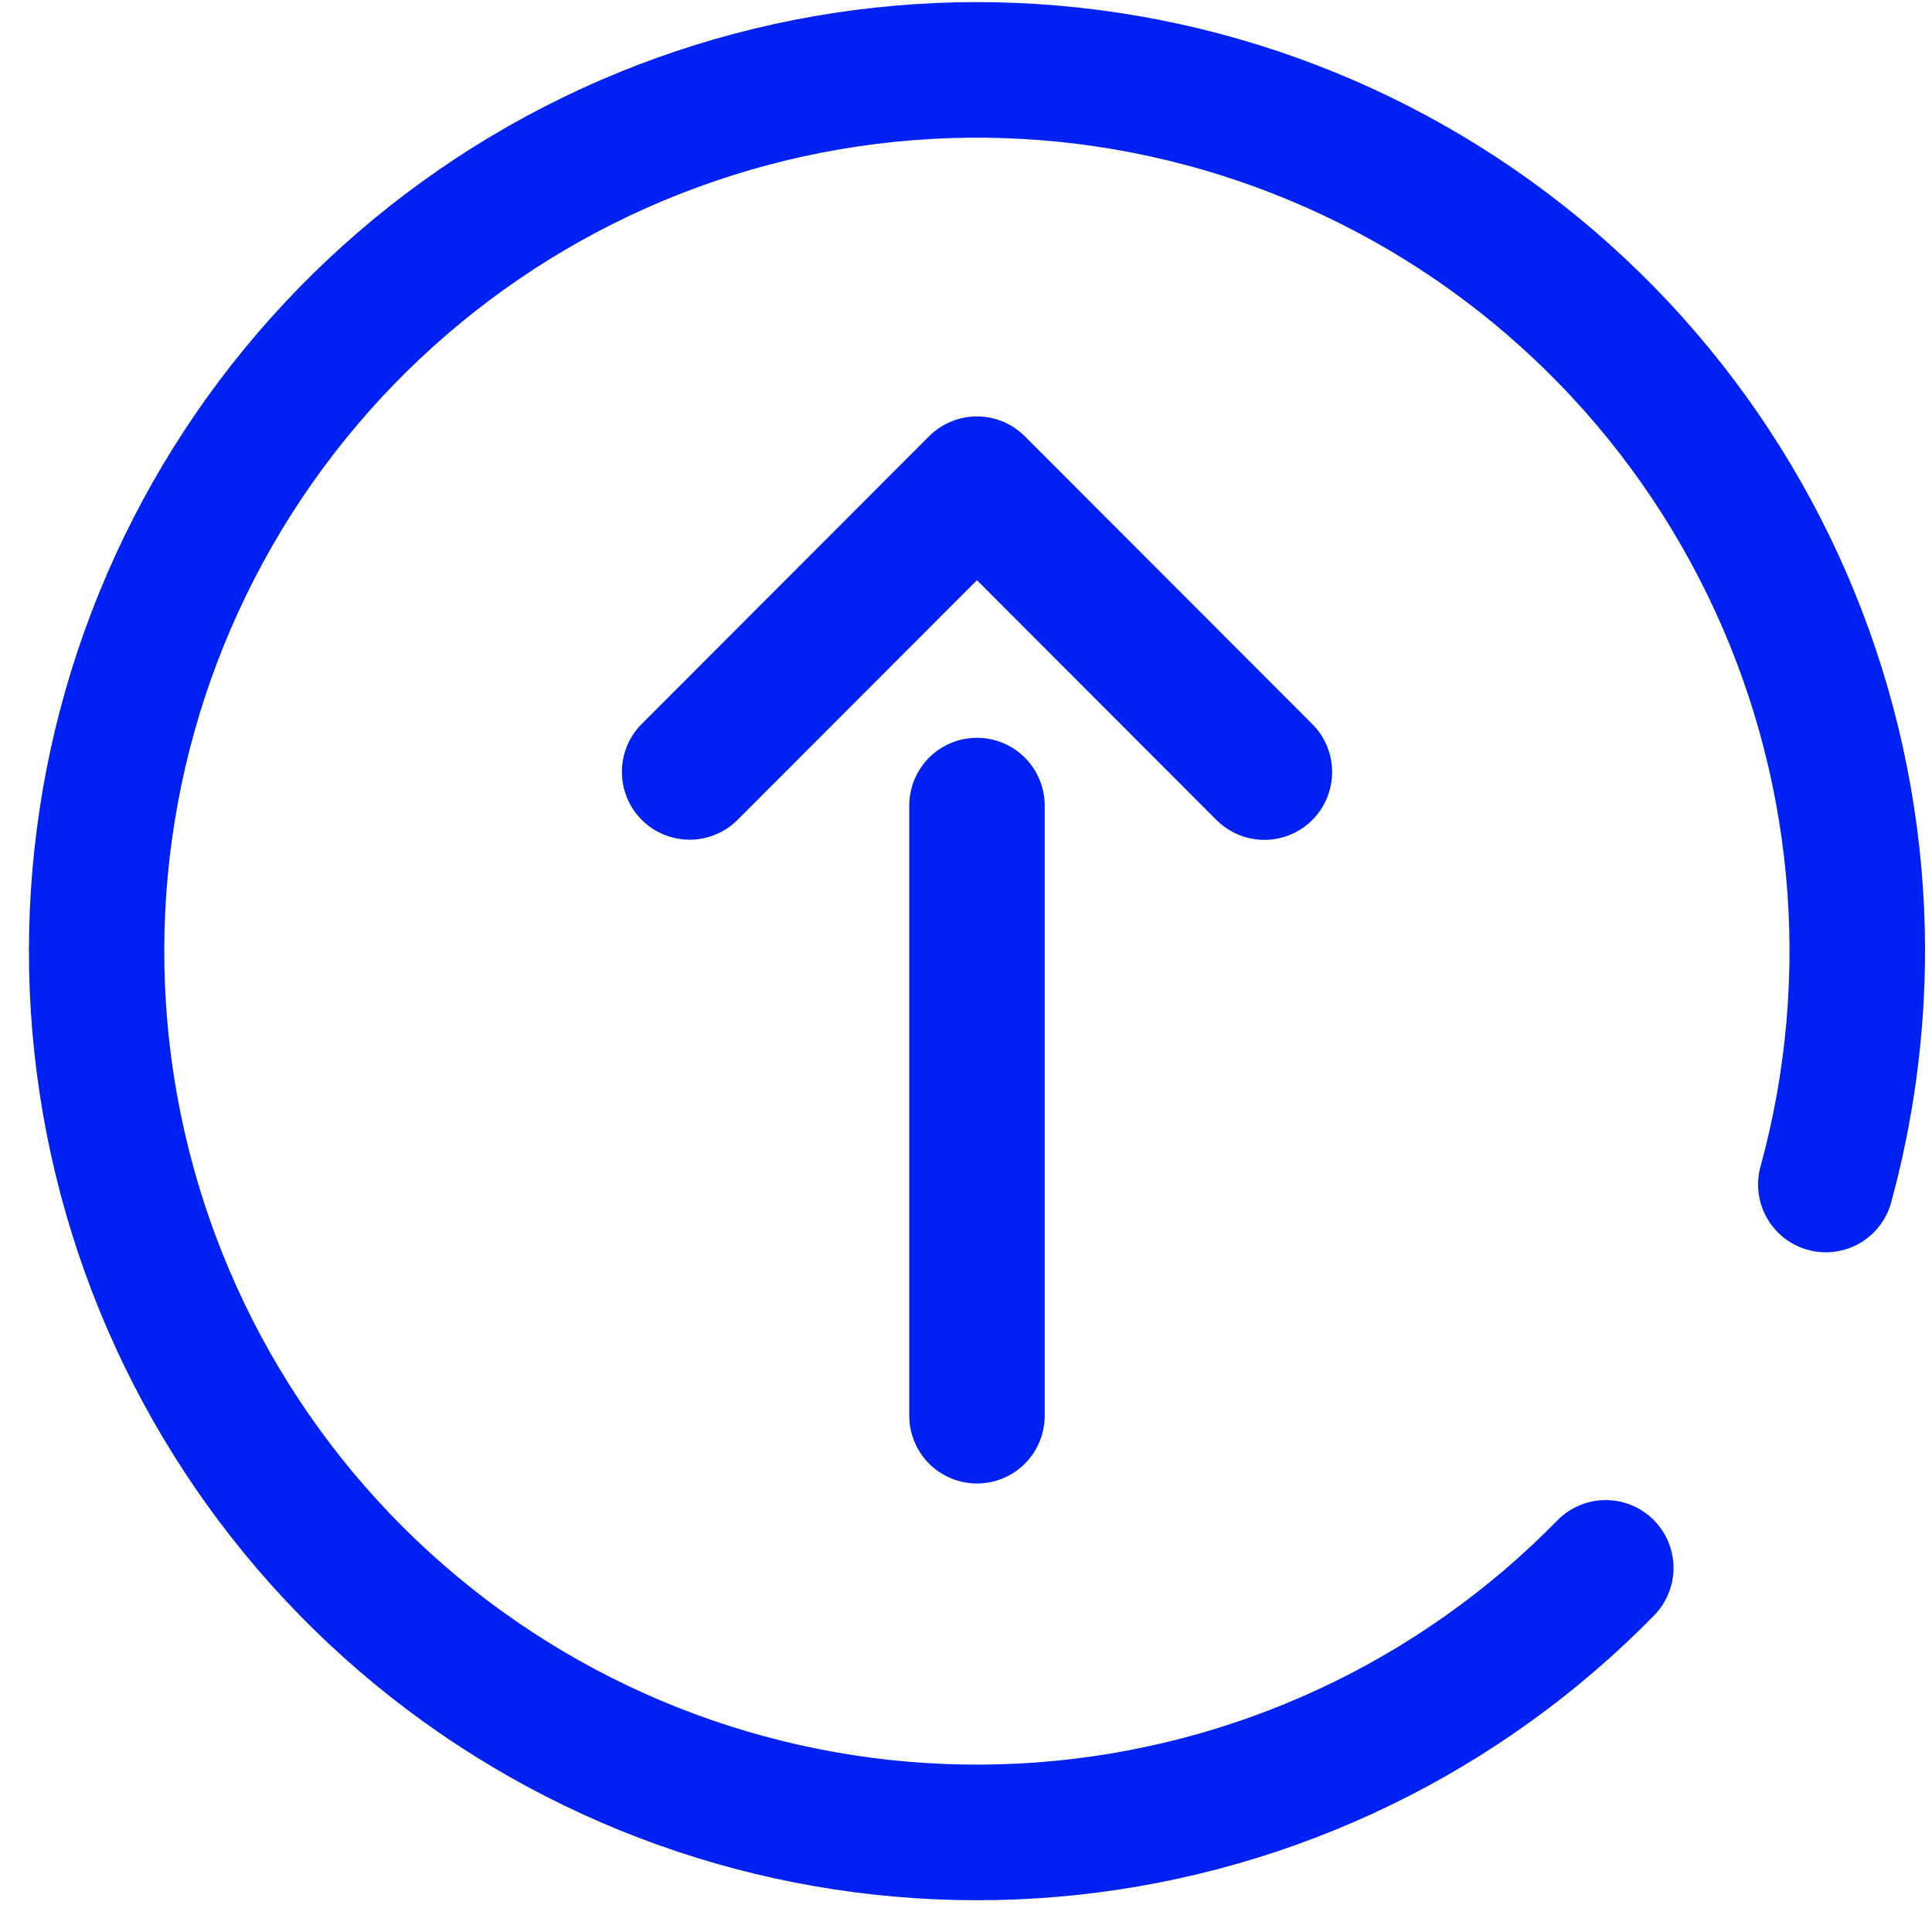
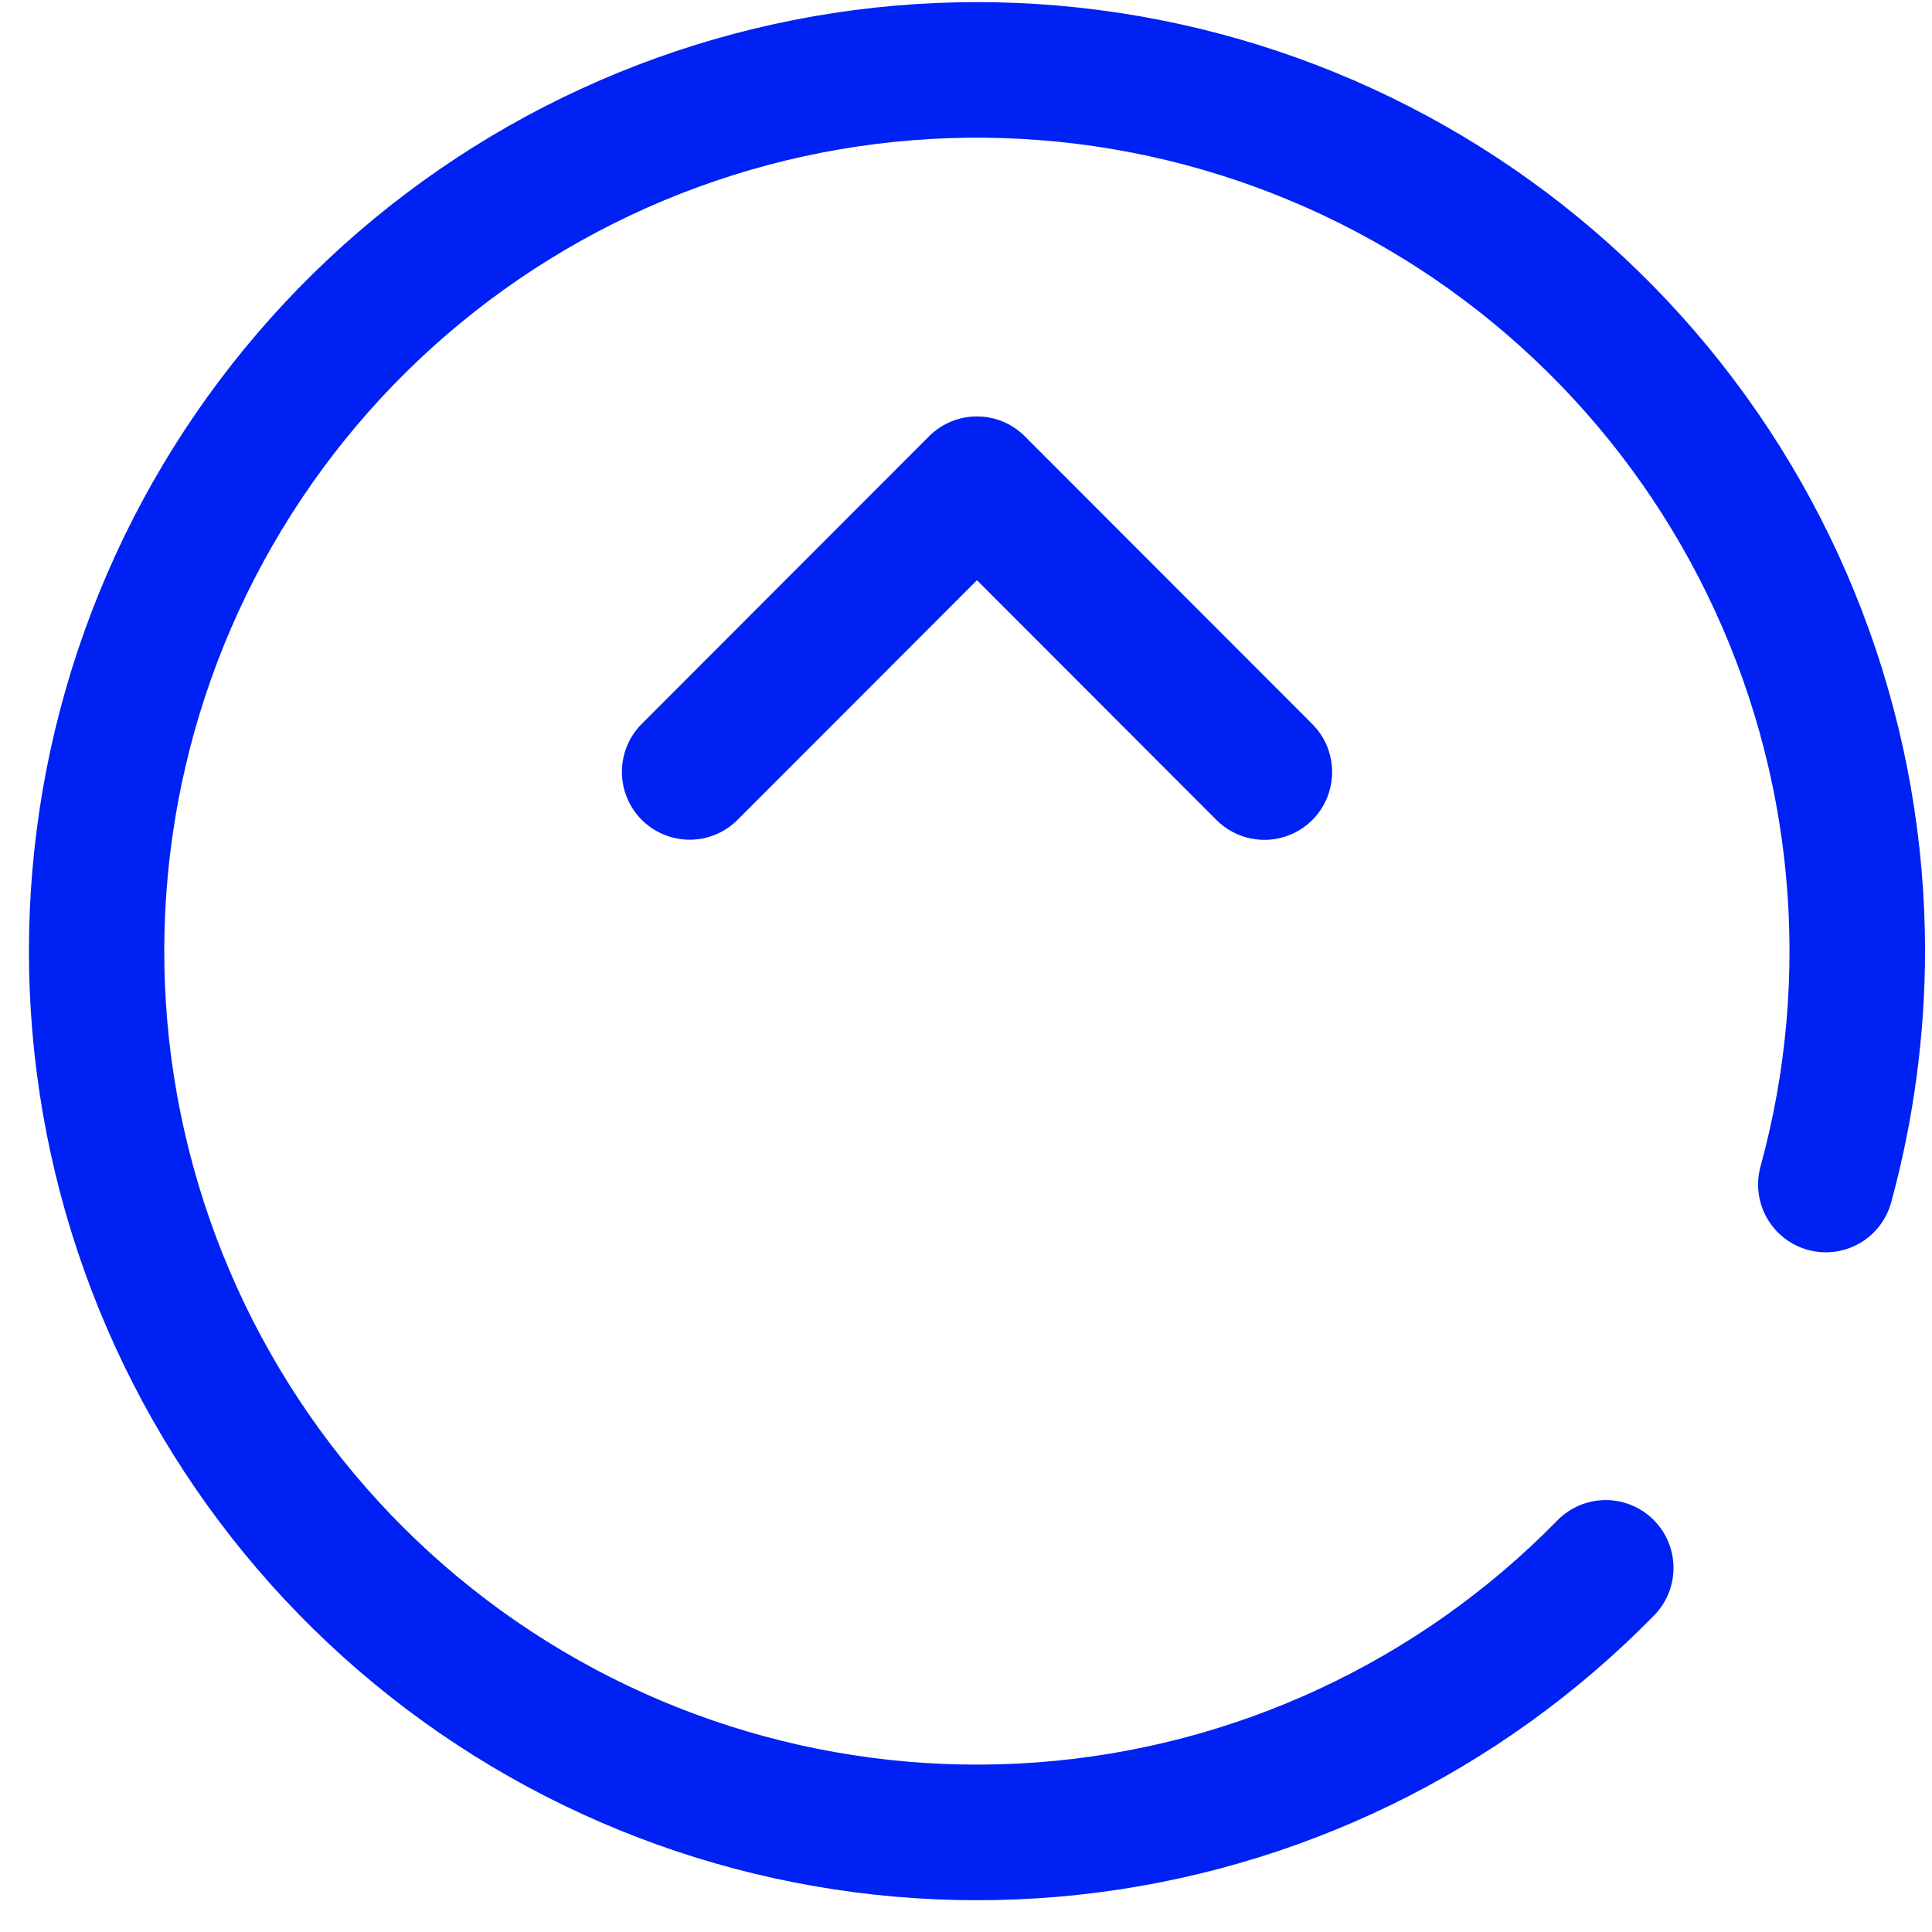
<svg xmlns="http://www.w3.org/2000/svg" width="57" height="57" viewBox="0 0 57 57" fill="none">
  <path d="M56.795 28.028C56.794 30.544 56.458 33.047 55.796 35.473C55.727 35.727 55.608 35.964 55.447 36.172C55.287 36.38 55.087 36.553 54.859 36.684C54.631 36.814 54.379 36.898 54.119 36.931C53.858 36.964 53.594 36.945 53.341 36.876C53.088 36.807 52.851 36.688 52.643 36.527C52.436 36.366 52.262 36.166 52.132 35.938C51.869 35.477 51.8 34.93 51.94 34.418C53.485 28.787 52.926 22.785 50.368 17.537C47.81 12.289 43.428 8.155 38.043 5.909C32.659 3.662 26.64 3.458 21.116 5.335C15.592 7.212 10.941 11.04 8.035 16.103C5.128 21.166 4.165 27.116 5.326 32.839C6.487 38.562 9.693 43.664 14.342 47.191C18.992 50.718 24.767 52.426 30.584 51.997C36.402 51.568 41.864 49.03 45.946 44.858C46.317 44.479 46.823 44.263 47.353 44.257C47.884 44.252 48.394 44.457 48.773 44.828C49.152 45.2 49.368 45.706 49.374 46.237C49.379 46.768 49.174 47.279 48.803 47.658C44.267 52.293 38.263 55.207 31.818 55.902C25.374 56.596 18.888 55.029 13.47 51.467C8.052 47.905 4.038 42.57 2.114 36.373C0.19 30.177 0.476 23.504 2.922 17.495C5.368 11.486 9.823 6.514 15.526 3.429C21.228 0.344 27.824 -0.662 34.186 0.582C40.548 1.826 46.28 5.243 50.404 10.249C54.528 15.255 56.787 21.54 56.795 28.028Z" fill="#0021F3" />
-   <path d="M30.822 23.768V41.768C30.822 42.298 30.611 42.807 30.237 43.182C29.862 43.557 29.354 43.768 28.824 43.768C28.294 43.768 27.786 43.557 27.411 43.182C27.037 42.807 26.826 42.298 26.826 41.768V23.768C26.826 23.237 27.037 22.728 27.411 22.353C27.786 21.978 28.294 21.768 28.824 21.768C29.354 21.768 29.862 21.978 30.237 22.353C30.611 22.728 30.822 23.237 30.822 23.768Z" fill="#0021F3" />
  <path d="M39.302 22.768C39.304 23.165 39.188 23.554 38.969 23.885C38.749 24.216 38.437 24.474 38.07 24.626C37.703 24.779 37.3 24.818 36.911 24.74C36.522 24.662 36.165 24.47 35.885 24.188L28.823 17.118L21.76 24.188C21.385 24.563 20.877 24.774 20.347 24.774C19.817 24.774 19.308 24.563 18.933 24.188C18.558 23.812 18.348 23.303 18.348 22.773C18.348 22.242 18.558 21.733 18.933 21.358L27.414 12.868C27.789 12.495 28.295 12.286 28.823 12.286C29.351 12.286 29.857 12.495 30.231 12.868L38.712 21.358C39.088 21.731 39.3 22.238 39.302 22.768Z" fill="#0021F3" />
</svg>